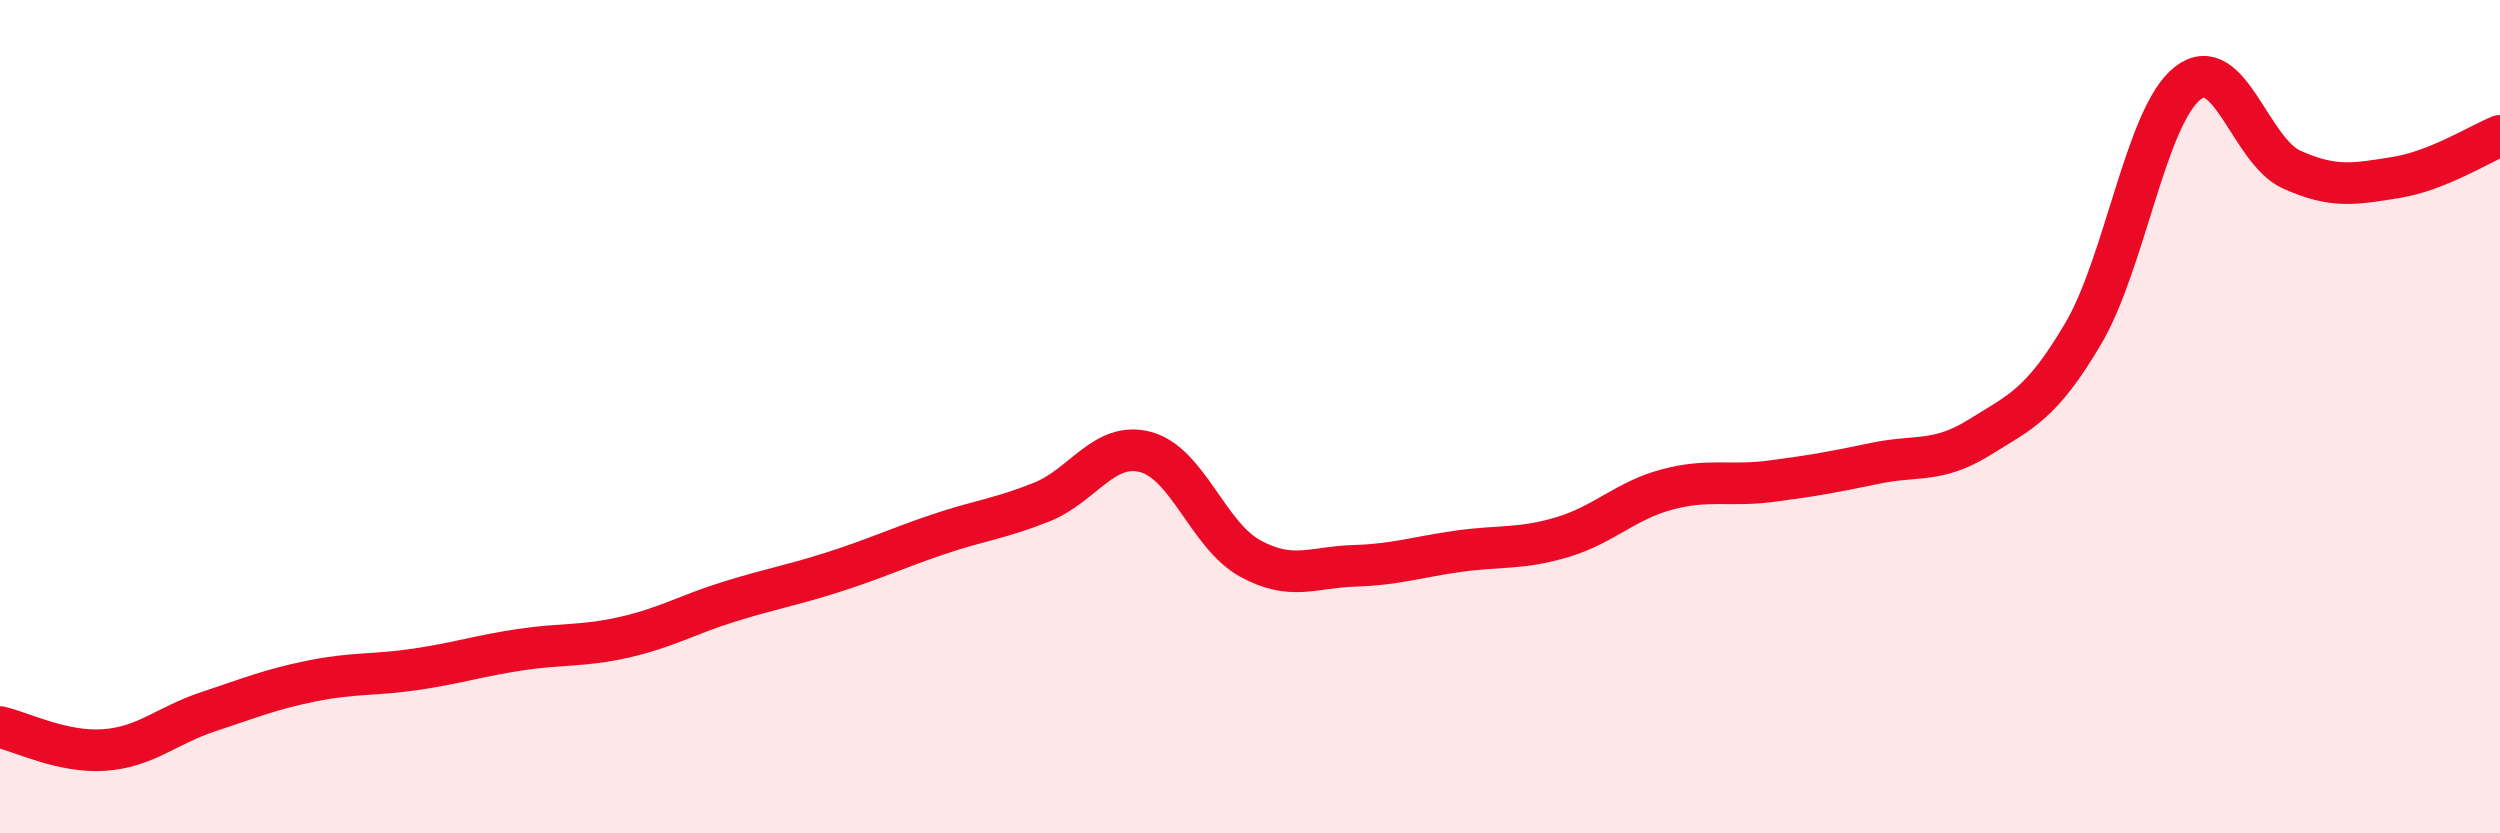
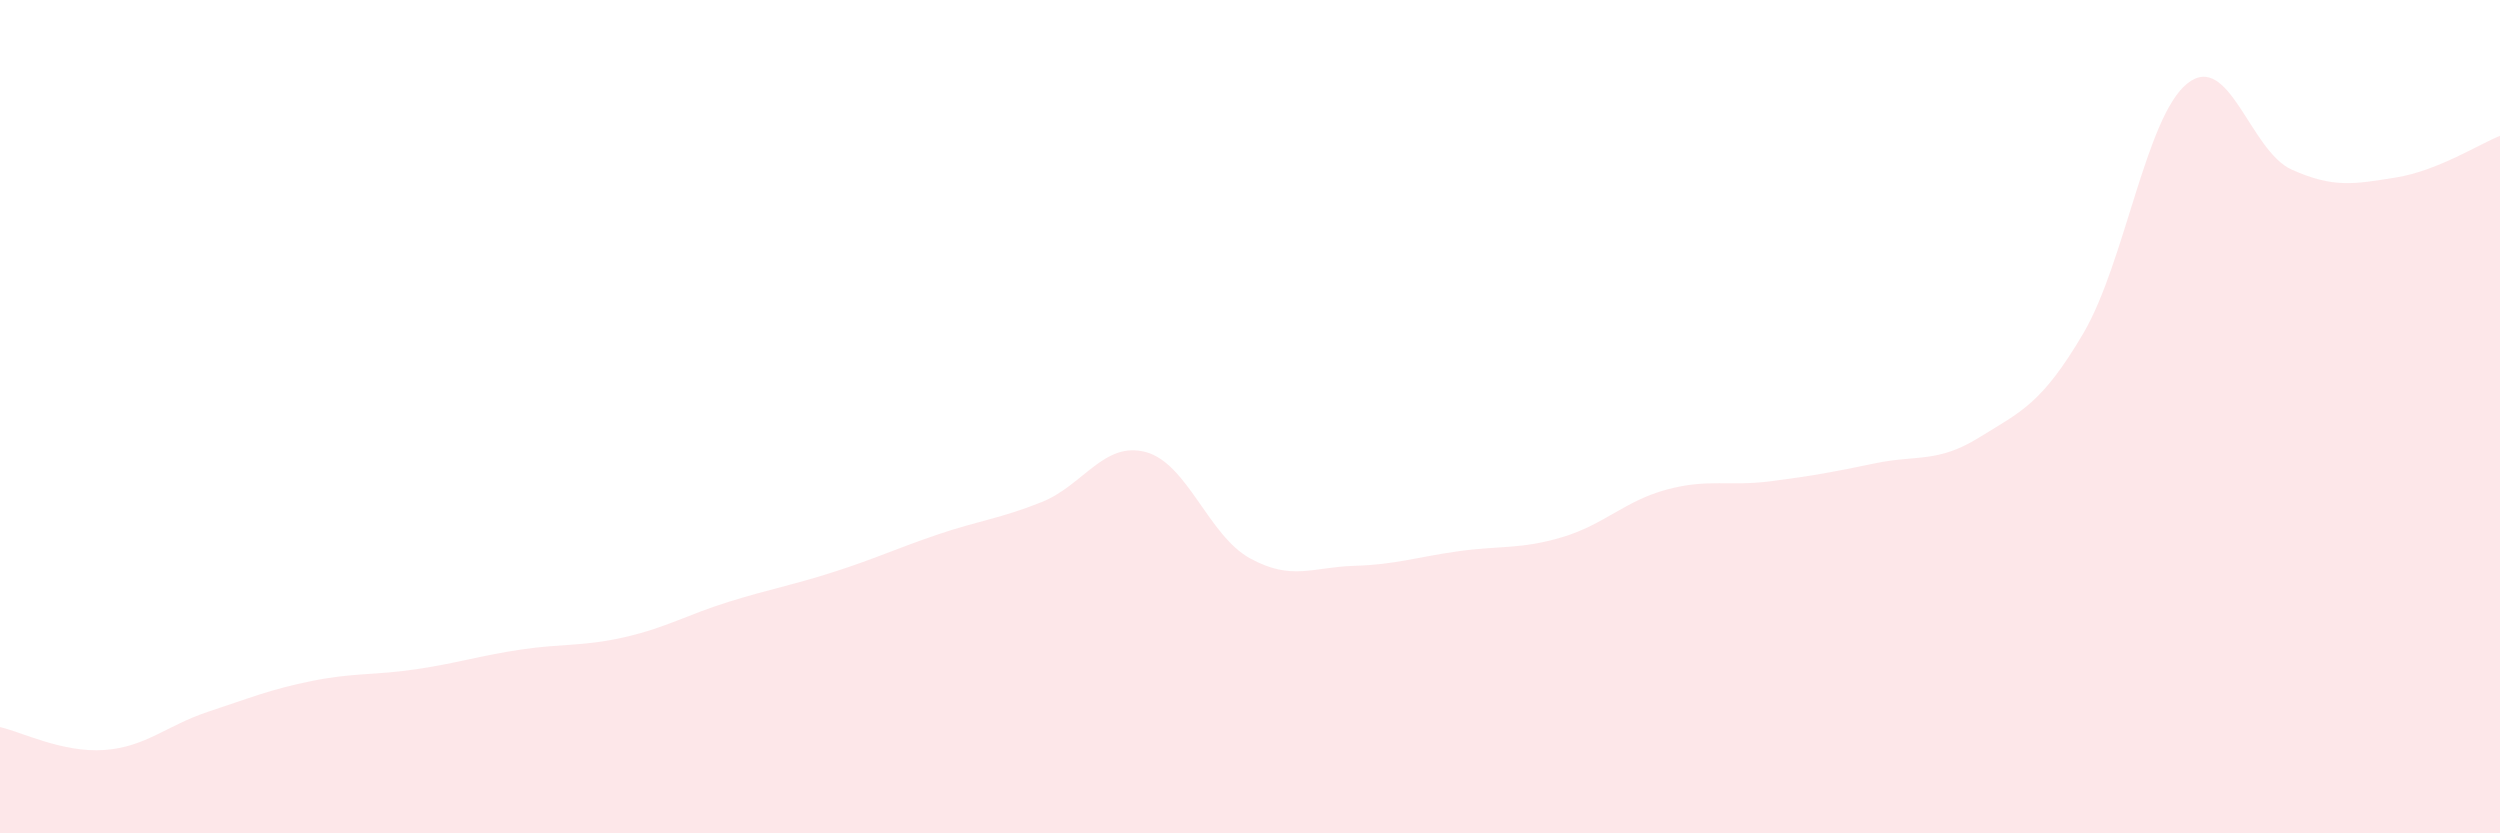
<svg xmlns="http://www.w3.org/2000/svg" width="60" height="20" viewBox="0 0 60 20">
  <path d="M 0,17.45 C 0.5,17.56 1.5,18.07 2.5,18 C 3.5,17.93 4,17.41 5,17.08 C 6,16.75 6.5,16.54 7.5,16.34 C 8.5,16.14 9,16.21 10,16.06 C 11,15.91 11.5,15.74 12.5,15.59 C 13.5,15.44 14,15.52 15,15.29 C 16,15.06 16.5,14.75 17.5,14.44 C 18.5,14.13 19,14.05 20,13.73 C 21,13.41 21.5,13.17 22.5,12.83 C 23.5,12.49 24,12.45 25,12.05 C 26,11.65 26.5,10.58 27.5,10.85 C 28.5,11.12 29,12.85 30,13.4 C 31,13.95 31.5,13.61 32.5,13.58 C 33.5,13.55 34,13.37 35,13.23 C 36,13.09 36.5,13.19 37.5,12.89 C 38.5,12.59 39,12.02 40,11.75 C 41,11.48 41.5,11.68 42.5,11.55 C 43.5,11.42 44,11.33 45,11.12 C 46,10.91 46.5,11.12 47.5,10.5 C 48.5,9.88 49,9.7 50,8 C 51,6.3 51.5,2.79 52.5,2 C 53.5,1.21 54,3.62 55,4.07 C 56,4.52 56.5,4.42 57.5,4.26 C 58.5,4.1 59.5,3.46 60,3.26L60 20L0 20Z" fill="#EB0A25" opacity="0.1" stroke-linecap="round" stroke-linejoin="round" />
-   <path d="M 0,17.45 C 0.5,17.56 1.5,18.07 2.5,18 C 3.5,17.93 4,17.41 5,17.08 C 6,16.75 6.5,16.54 7.5,16.34 C 8.5,16.14 9,16.21 10,16.06 C 11,15.91 11.5,15.74 12.5,15.59 C 13.5,15.44 14,15.52 15,15.29 C 16,15.06 16.5,14.75 17.5,14.44 C 18.5,14.13 19,14.05 20,13.73 C 21,13.41 21.5,13.17 22.5,12.83 C 23.5,12.49 24,12.45 25,12.05 C 26,11.65 26.5,10.58 27.5,10.85 C 28.5,11.12 29,12.85 30,13.4 C 31,13.95 31.5,13.61 32.5,13.58 C 33.5,13.55 34,13.37 35,13.23 C 36,13.09 36.5,13.19 37.5,12.89 C 38.5,12.59 39,12.02 40,11.75 C 41,11.48 41.5,11.68 42.5,11.55 C 43.5,11.42 44,11.33 45,11.12 C 46,10.91 46.5,11.12 47.5,10.5 C 48.5,9.88 49,9.7 50,8 C 51,6.3 51.5,2.79 52.5,2 C 53.5,1.21 54,3.62 55,4.07 C 56,4.52 56.5,4.42 57.5,4.26 C 58.5,4.1 59.5,3.46 60,3.26" stroke="#EB0A25" stroke-width="1" fill="none" stroke-linecap="round" stroke-linejoin="round" />
</svg>